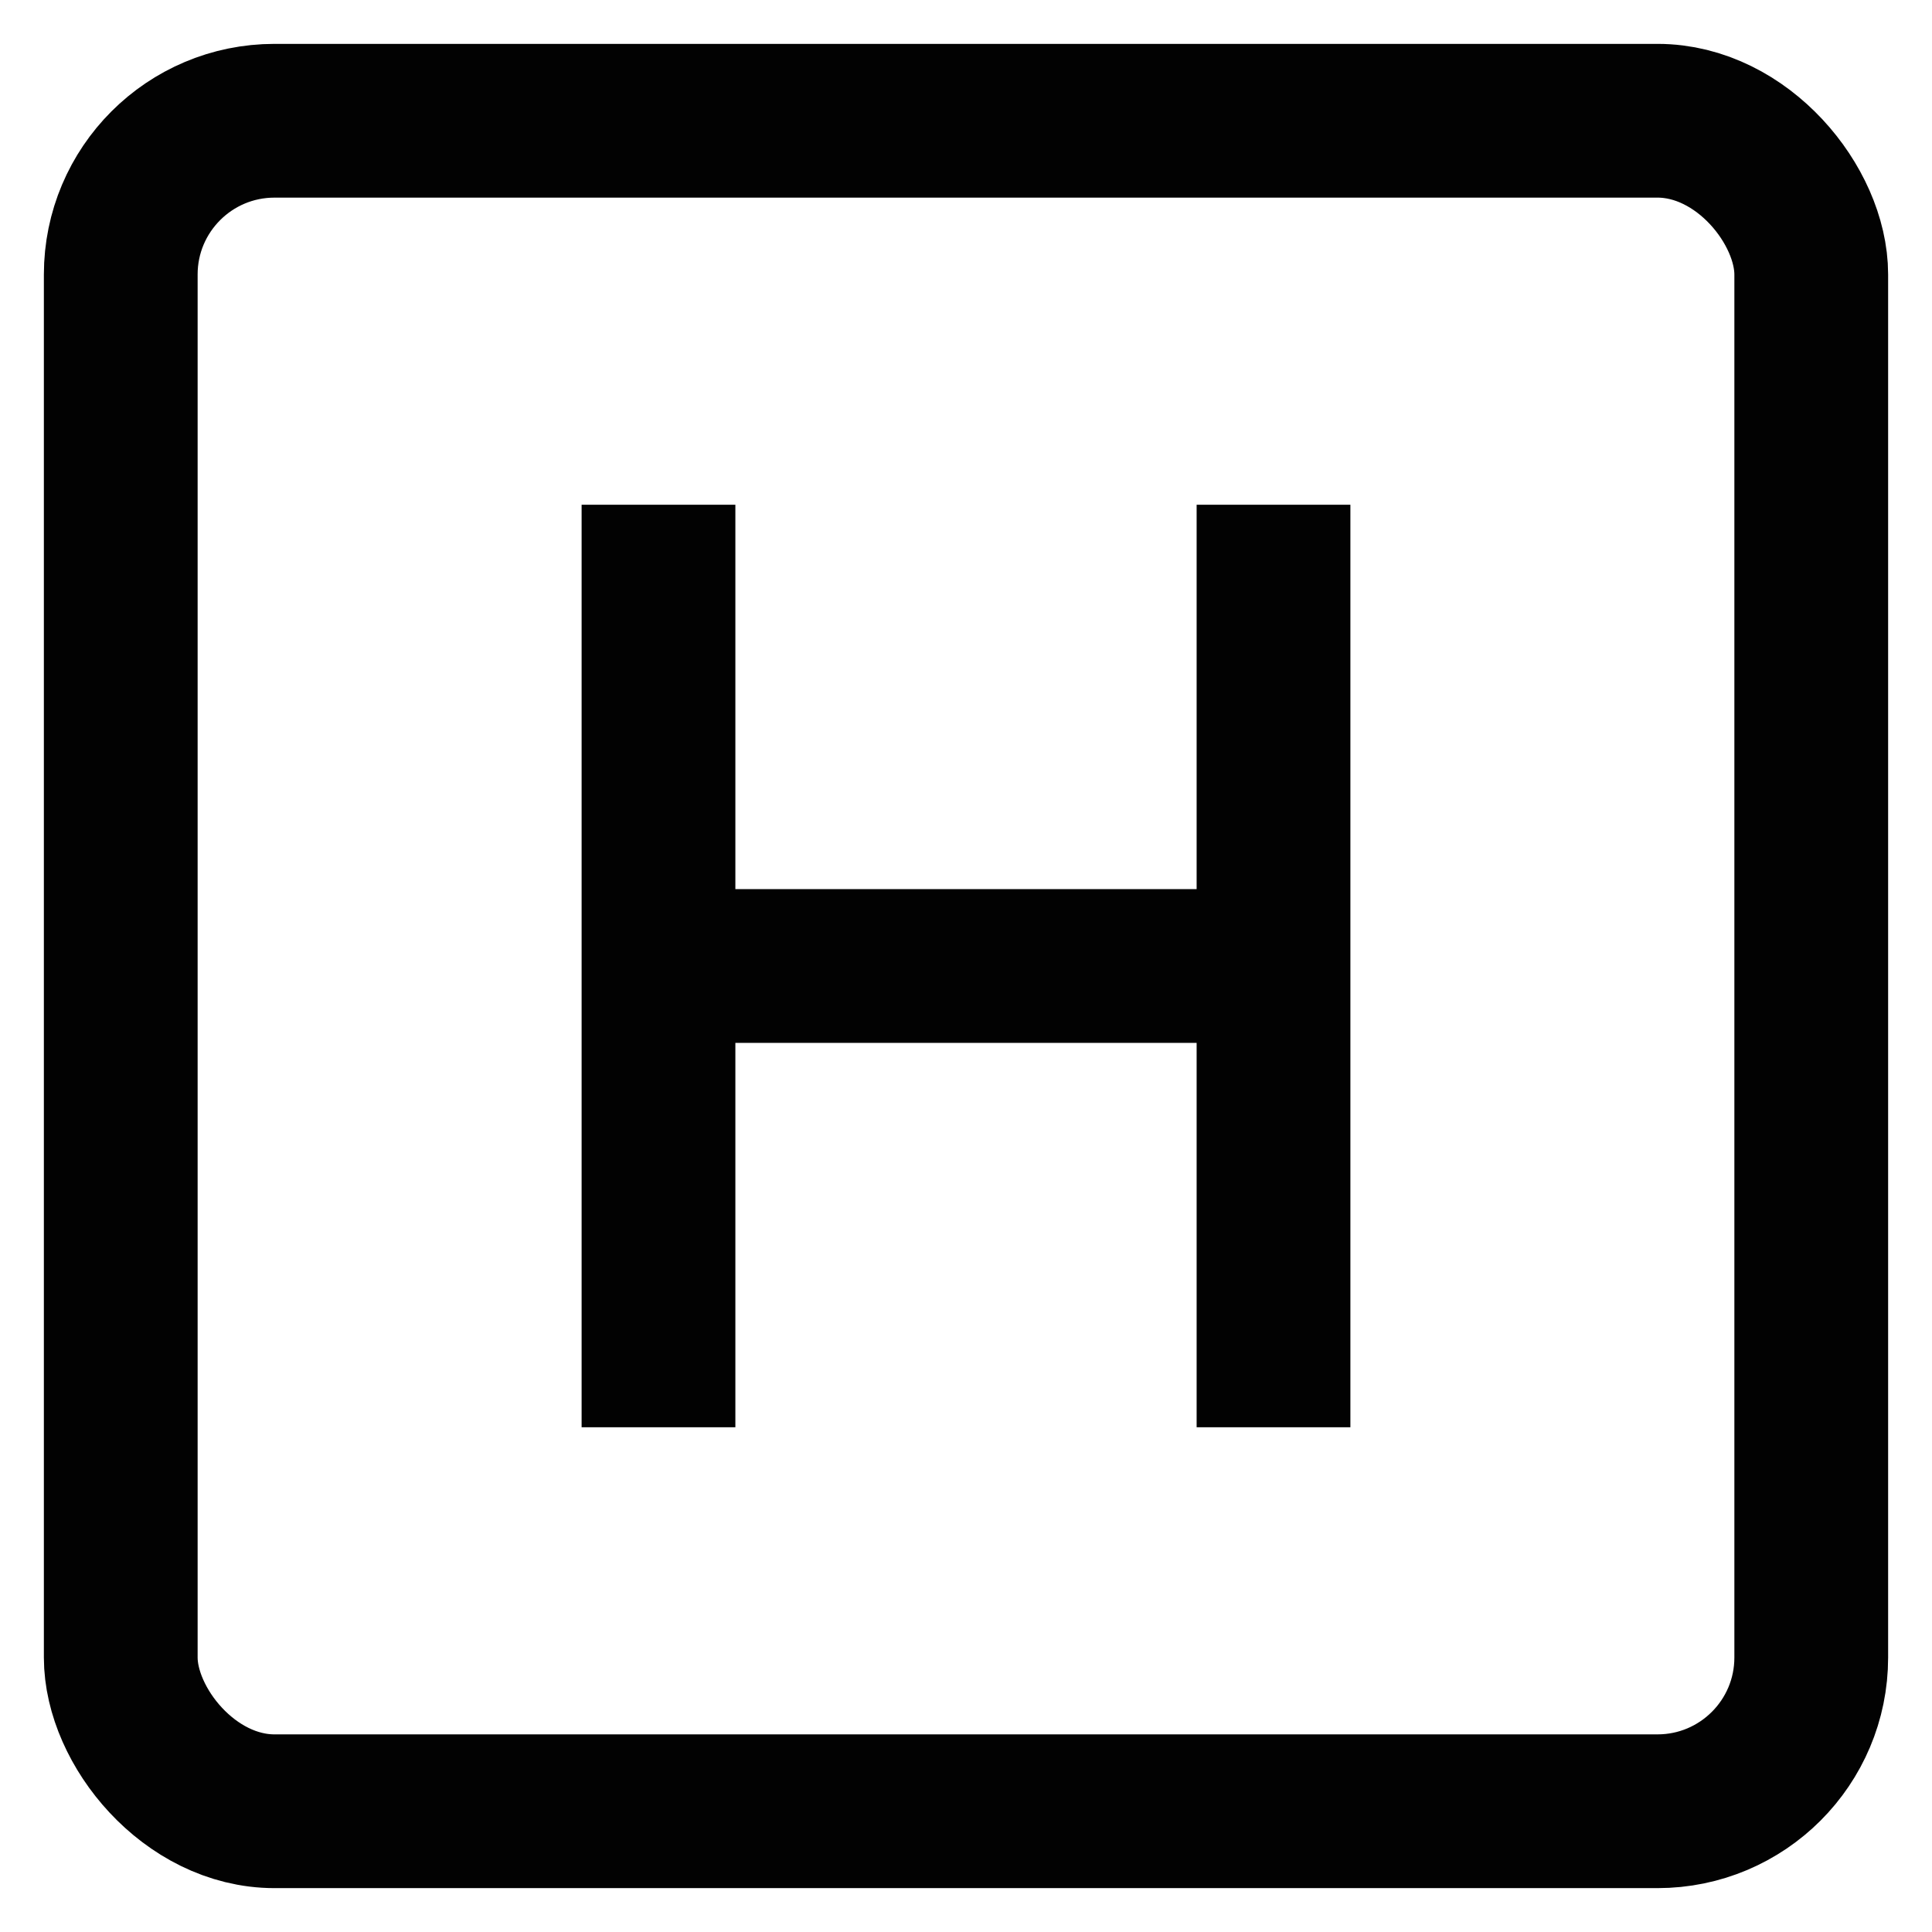
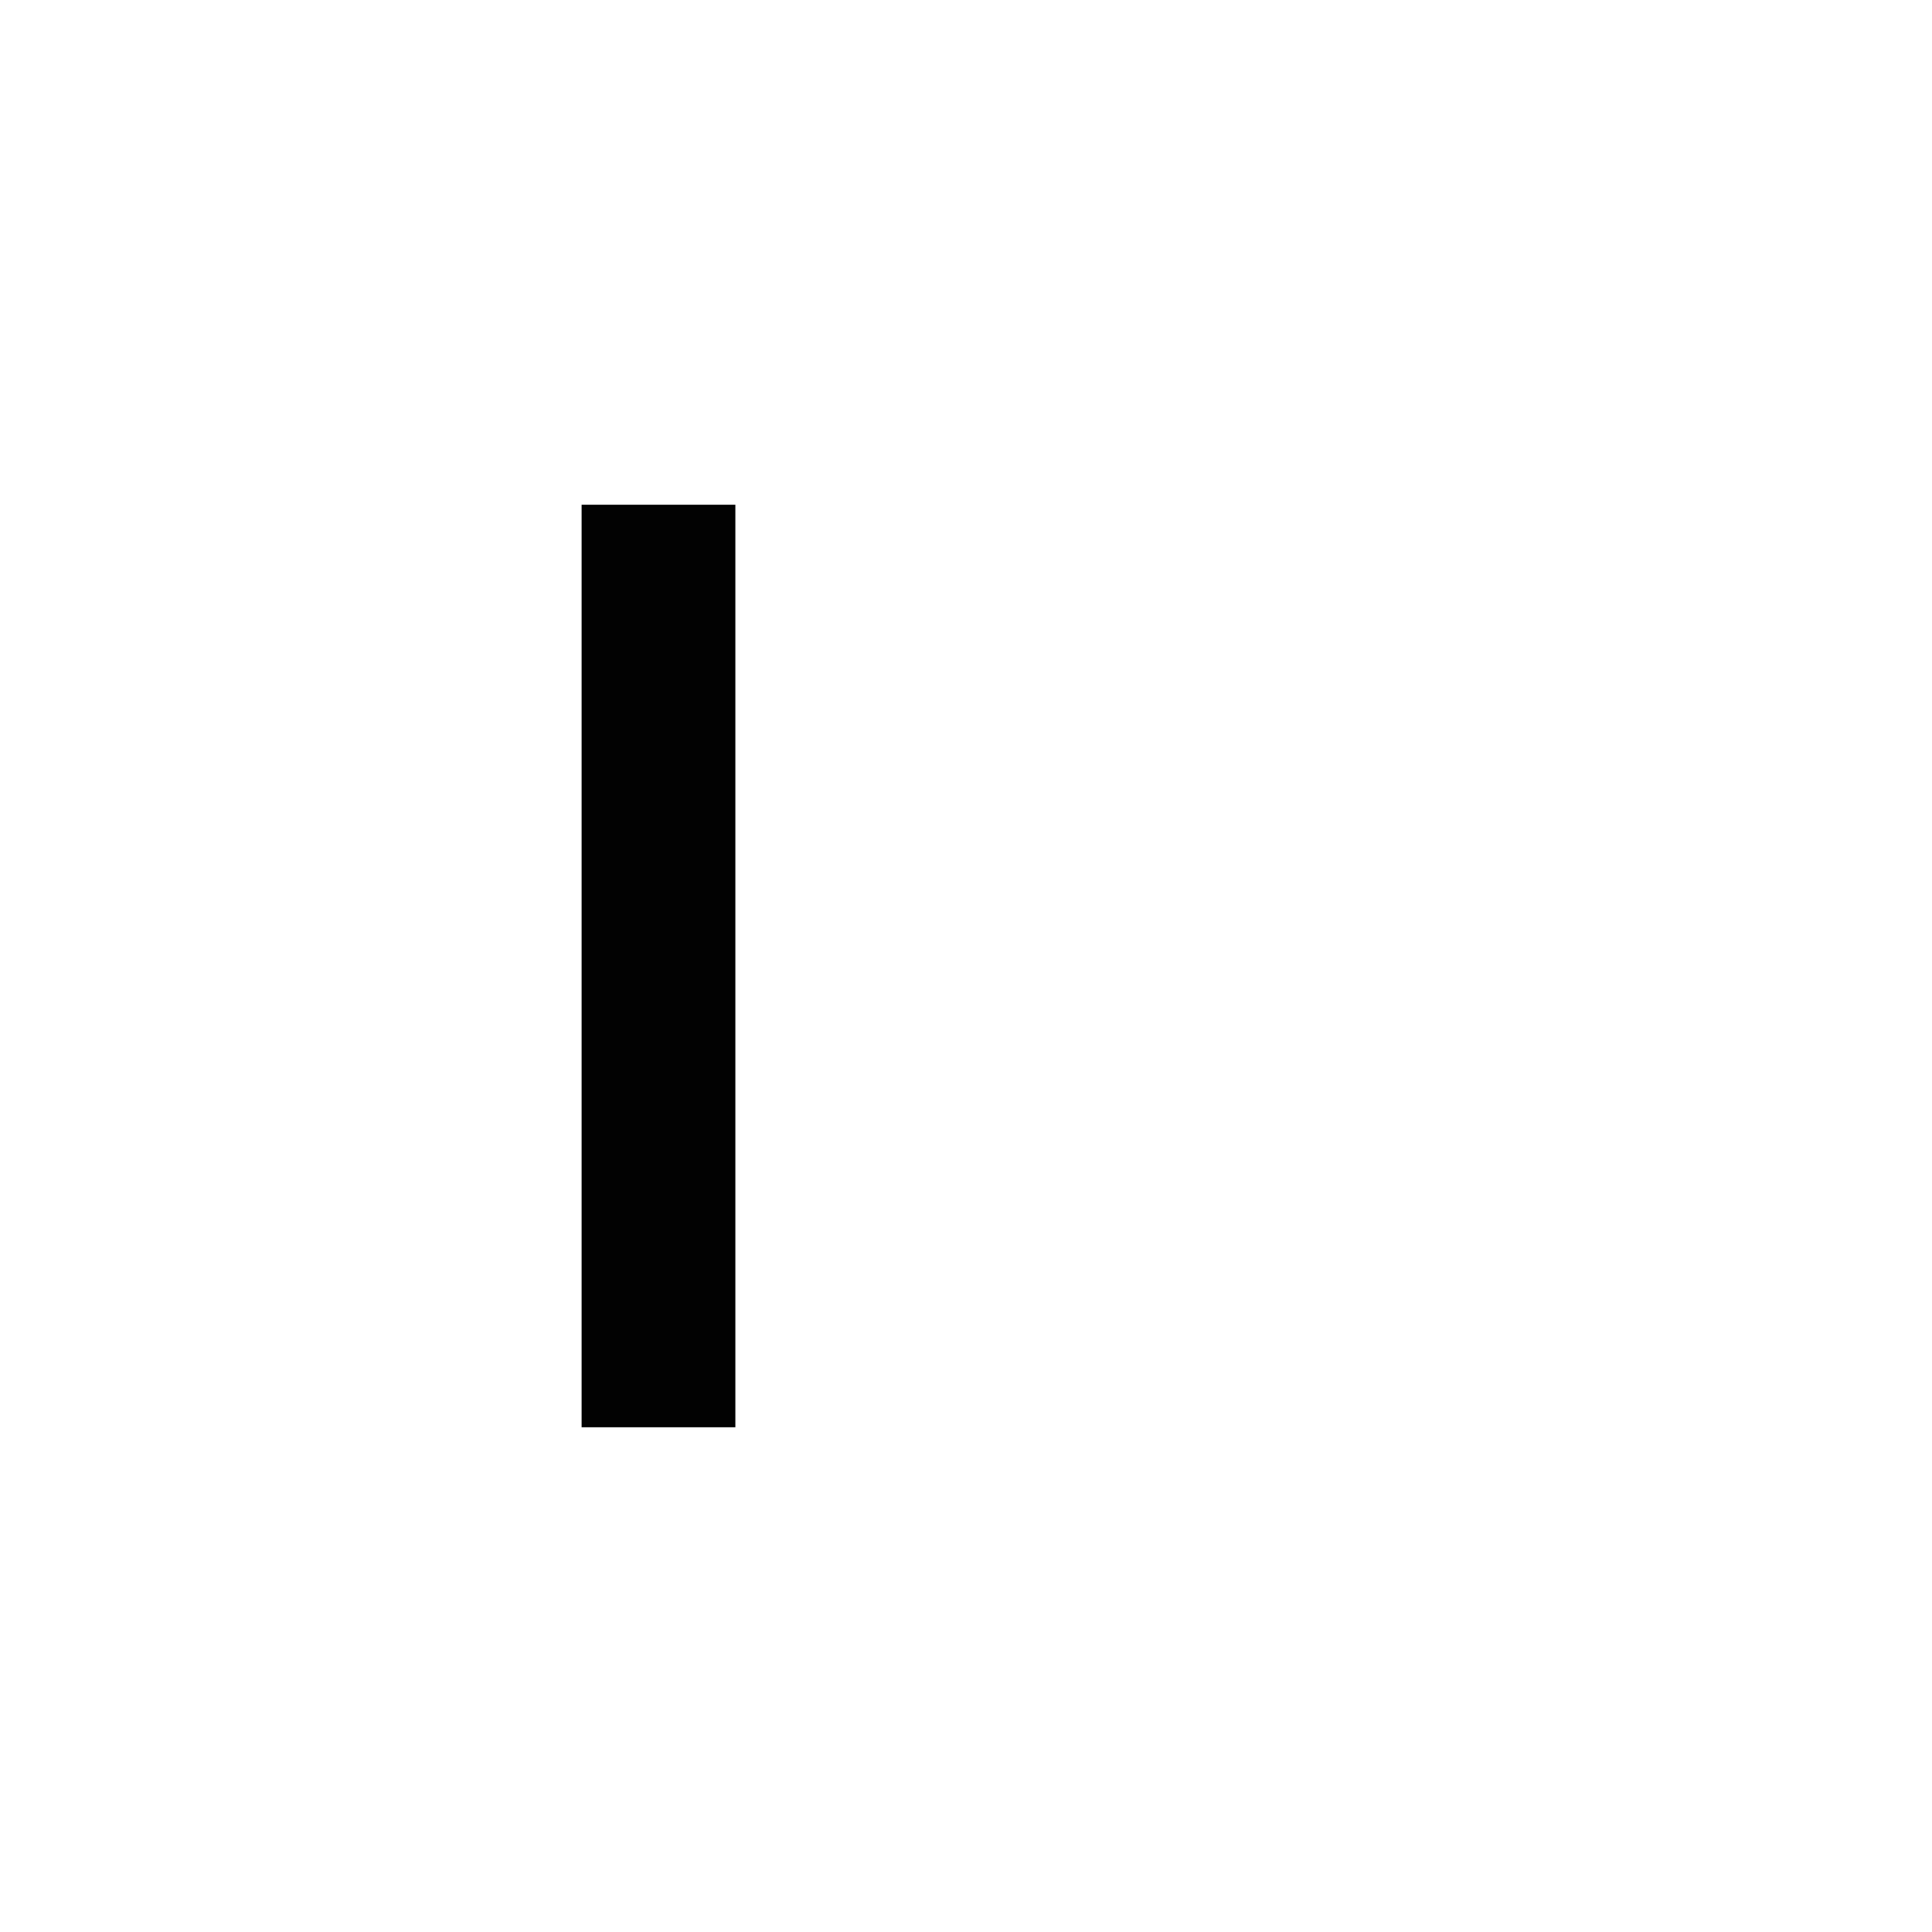
<svg xmlns="http://www.w3.org/2000/svg" width="800px" height="800px" viewBox="0 0 24 24">
  <defs>
    <style>.cls-1{fill:none;stroke:#020202;stroke-miterlimit:10;stroke-width:1.91px;}</style>
  </defs>
  <g id="hospital_sign" data-name="hospital sign">
-     <rect class="cls-1" x="1.5" y="1.5" width="21" height="21" rx="1.91" />
    <line class="cls-1" x1="8.18" y1="17.73" x2="8.18" y2="6.27" />
-     <line class="cls-1" x1="15.82" y1="6.27" x2="15.82" y2="17.73" />
-     <line class="cls-1" x1="15.82" y1="12" x2="8.18" y2="12" />
  </g>
</svg>